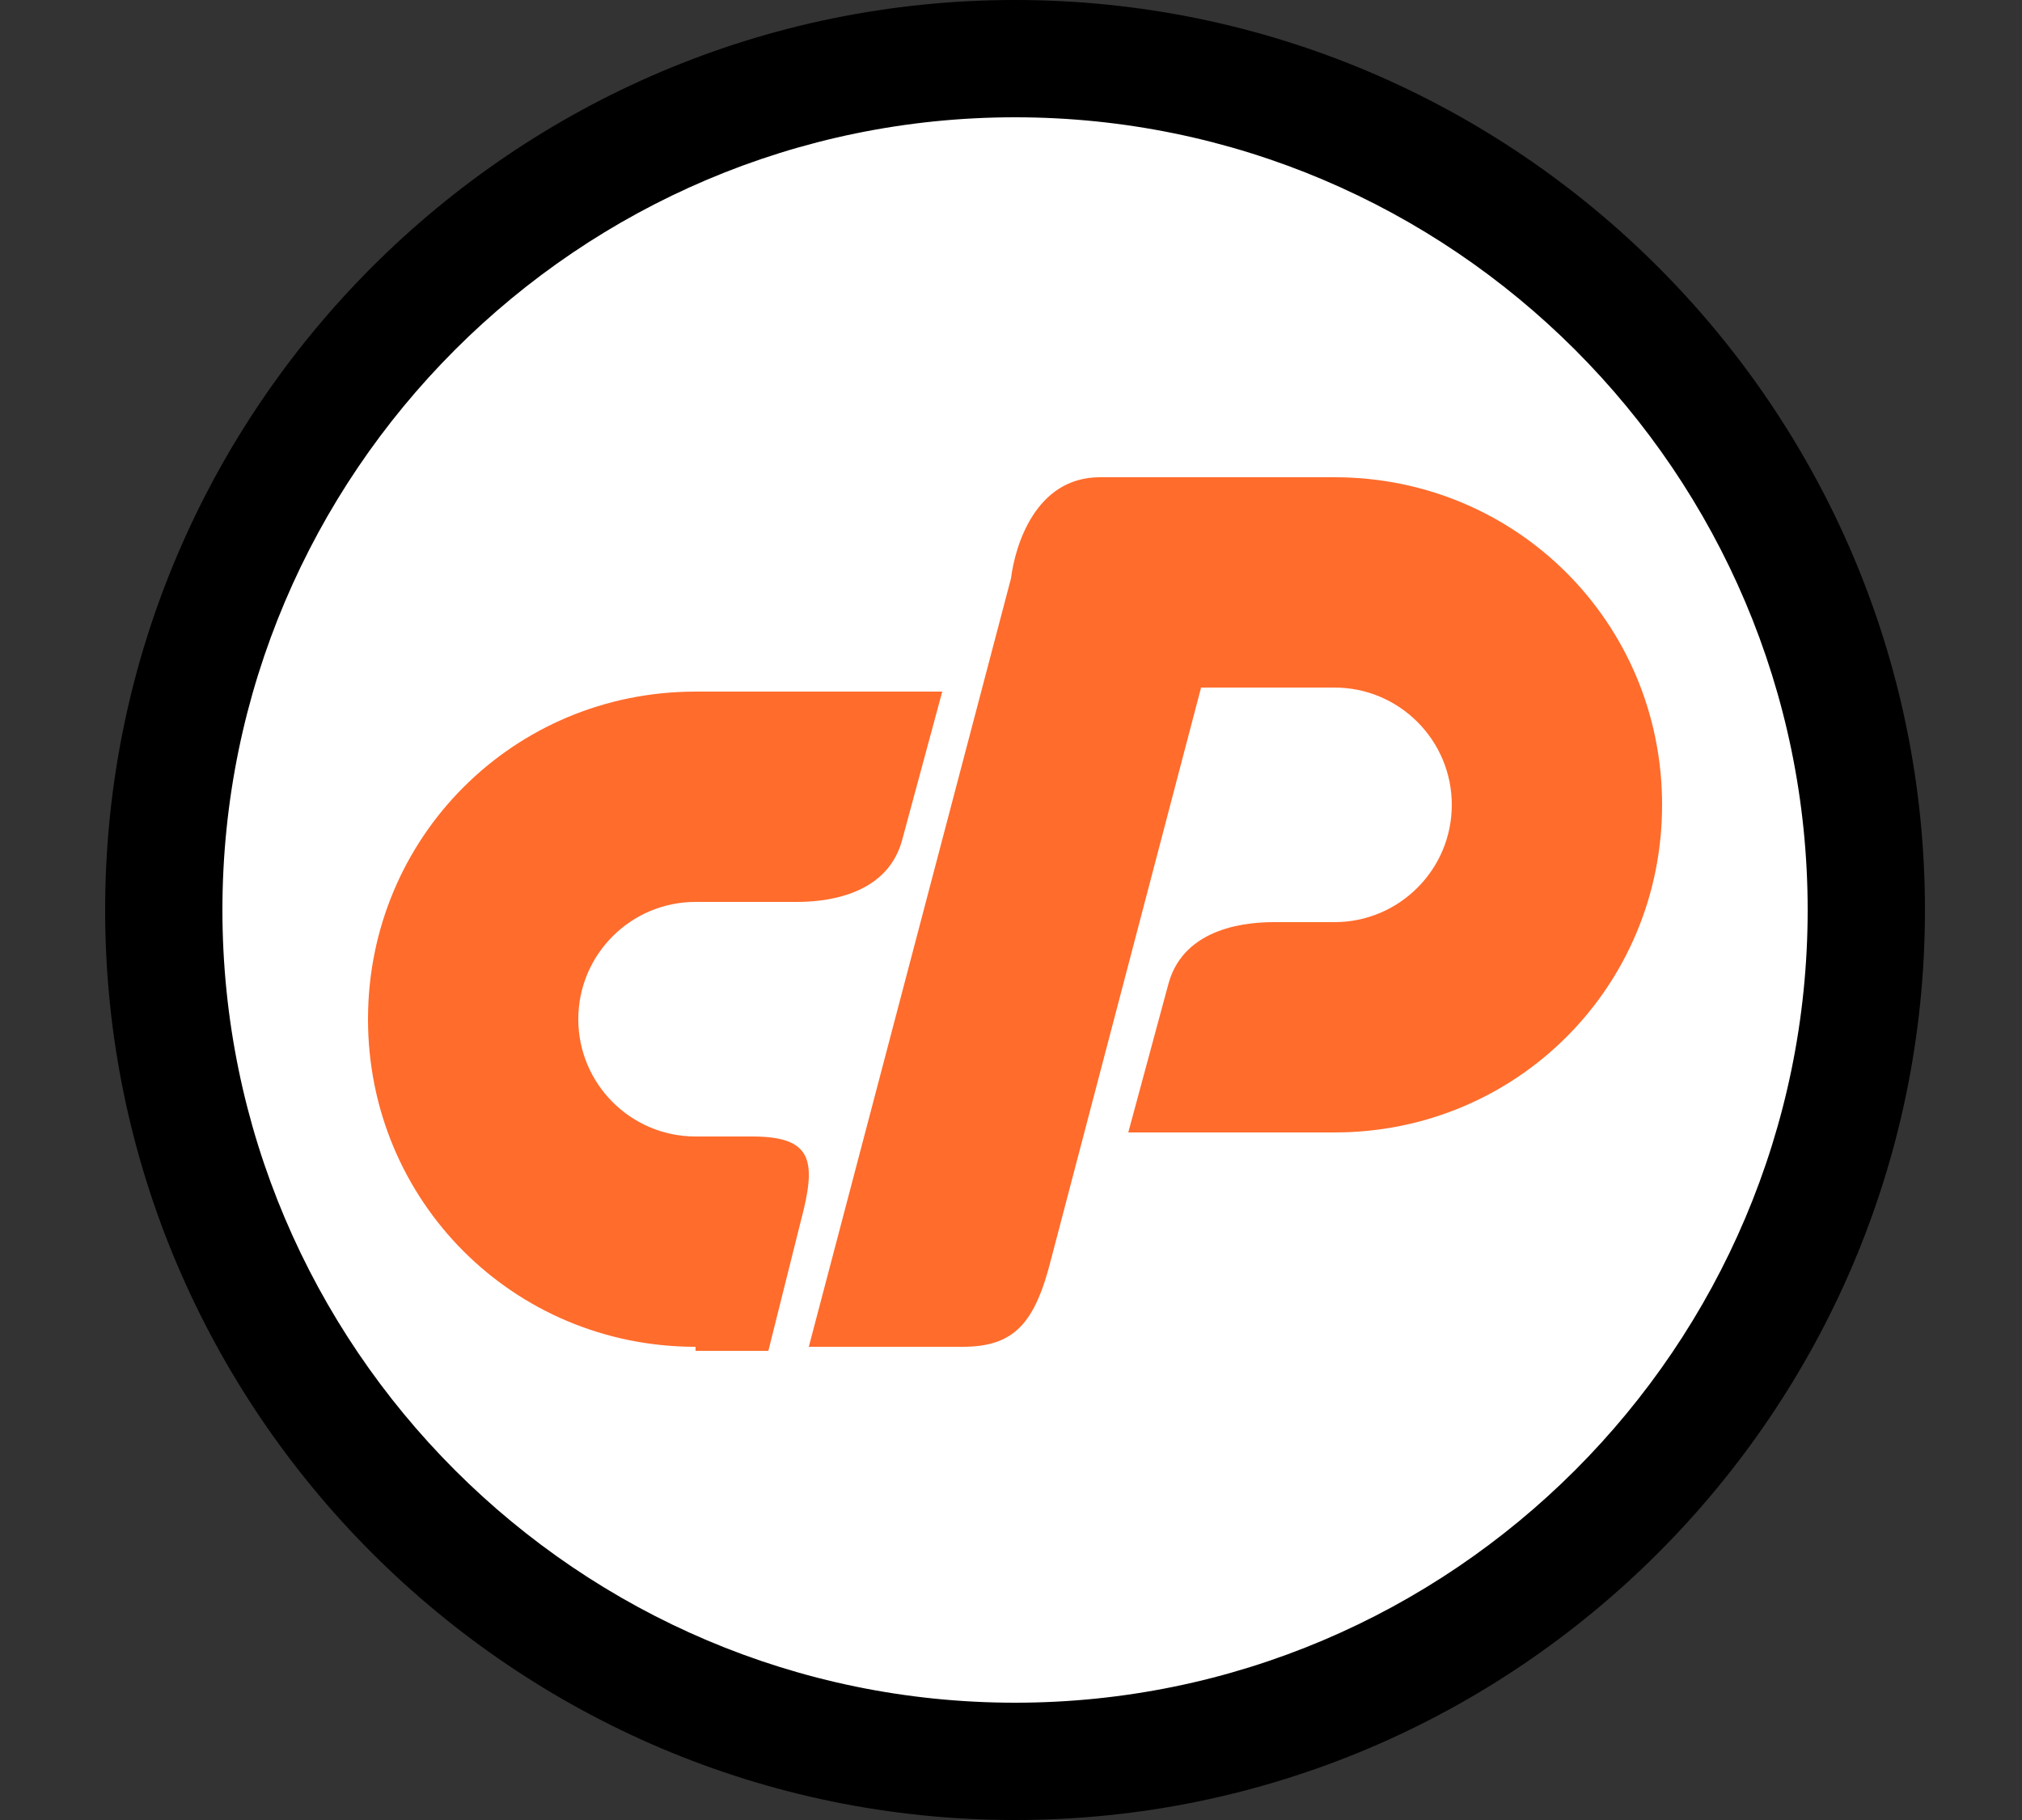
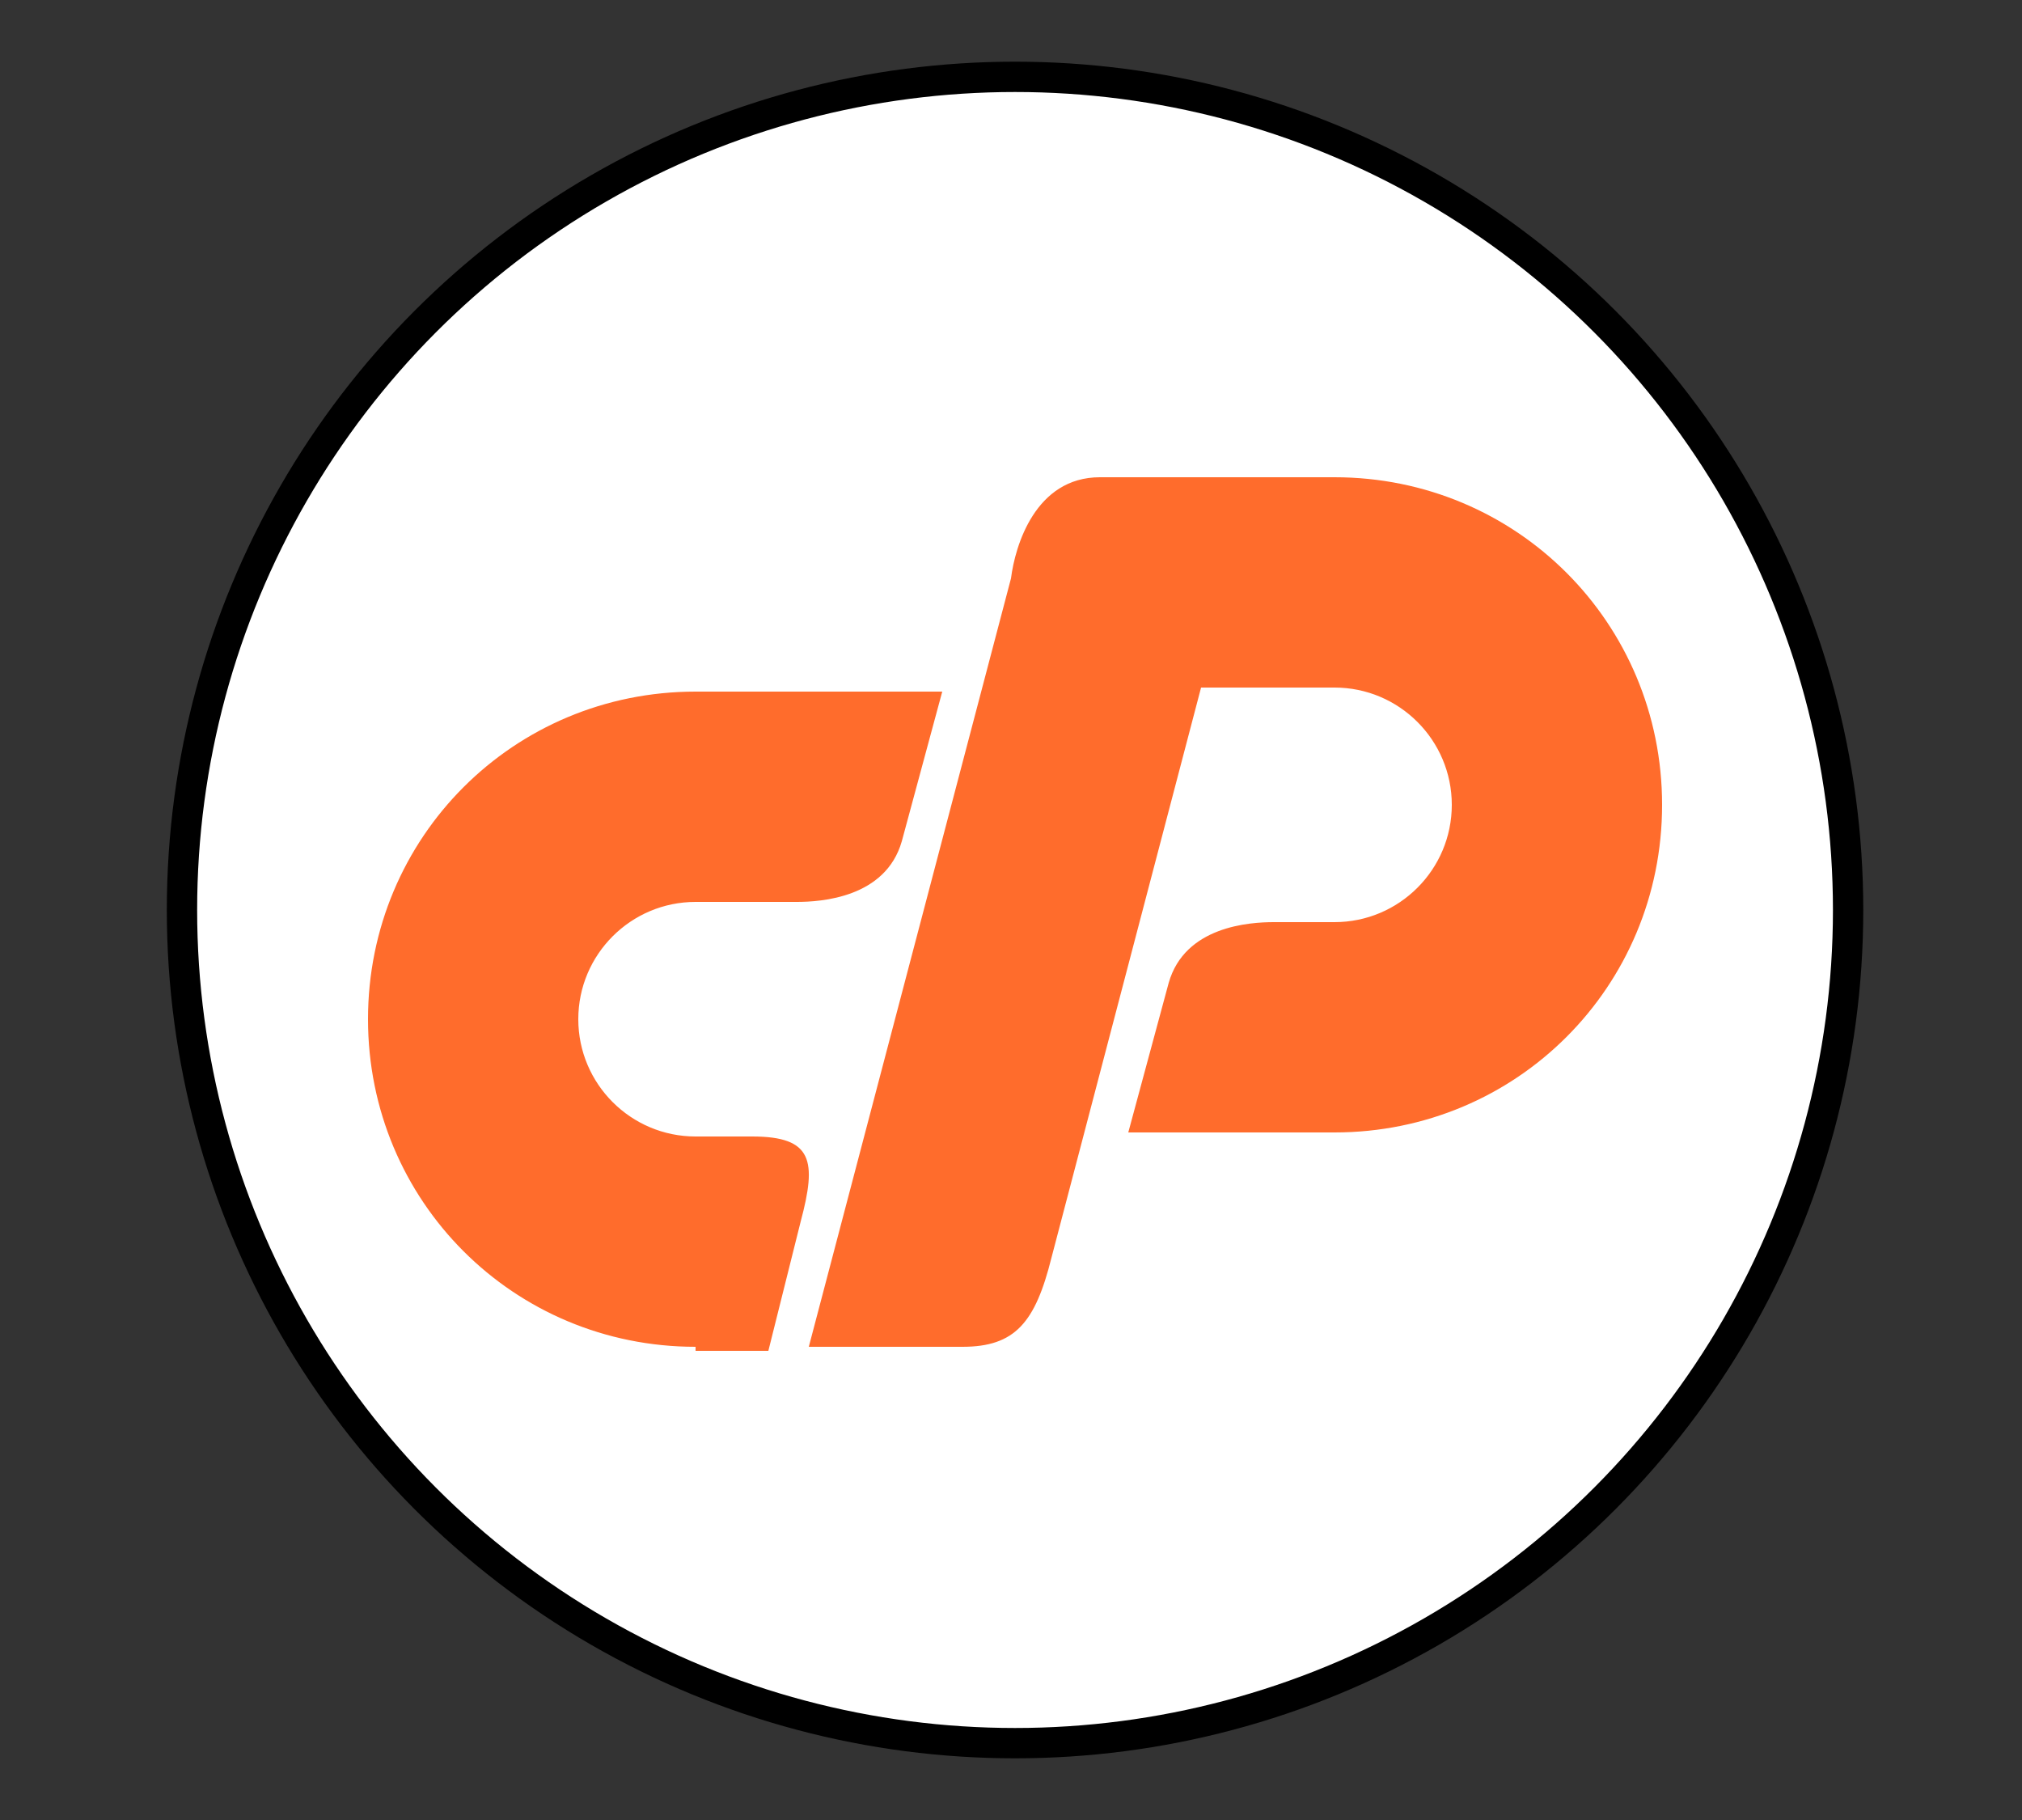
<svg xmlns="http://www.w3.org/2000/svg" version="1.1" id="Layer_1" x="0px" y="0px" width="50px" height="45px" viewBox="0 0 50 45" enable-background="new 0 0 50 45" xml:space="preserve">
  <rect x="0" y="0" width="50" height="45" fill="#333333" stroke="none" />
  <g>
    <circle fill="#FFFFFF" stroke="#000000" stroke-width="0.75" stroke-miterlimit="10" cx="25.1" cy="22.5" r="20.6" />
    <g>
      <circle fill="none" cx="25.1" cy="22.5" r="19.6" />
-       <path d="M25.1,0C12.7,0,2.6,10.1,2.6,22.5S12.7,45,25.1,45s22.5-10.1,22.5-22.5S37.5,0,25.1,0z M25.1,42.1    c-10.8,0-19.6-8.8-19.6-19.6S14.3,2.9,25.1,2.9s19.6,8.8,19.6,19.6S35.9,42.1,25.1,42.1z" />
    </g>
  </g>
  <g>
    <path fill-rule="evenodd" clip-rule="evenodd" fill="#FF6C2C" d="M17.2,33.3c-4.5,0-8.1-3.6-8.1-8.1s3.6-8.1,8.1-8.1h6.1l-1,3.7   c-0.4,1.4-2,1.5-2.6,1.5h-2.5c-1.6,0-2.9,1.3-2.9,2.9c0,1.6,1.3,2.9,2.9,2.9h1.4c1.5,0,1.6,0.6,1.2,2.1l-0.8,3.2H17.2L17.2,33.3z    M20,33.3h3.8c1.3,0,1.8-0.6,2.2-2.2L29.7,17H33c1.6,0,2.9,1.3,2.9,2.9c0,1.6-1.3,2.9-2.9,2.9h-1.5c-0.6,0-2.2,0.1-2.6,1.5l-1,3.7   h5.1c4.5,0,8.1-3.6,8.1-8.1c0-4.5-3.6-8.1-8.1-8.1h-1.9H29h-1.8c-1.6,0-2.1,1.7-2.2,2.5L20,33.3L20,33.3z" />
  </g>
</svg>